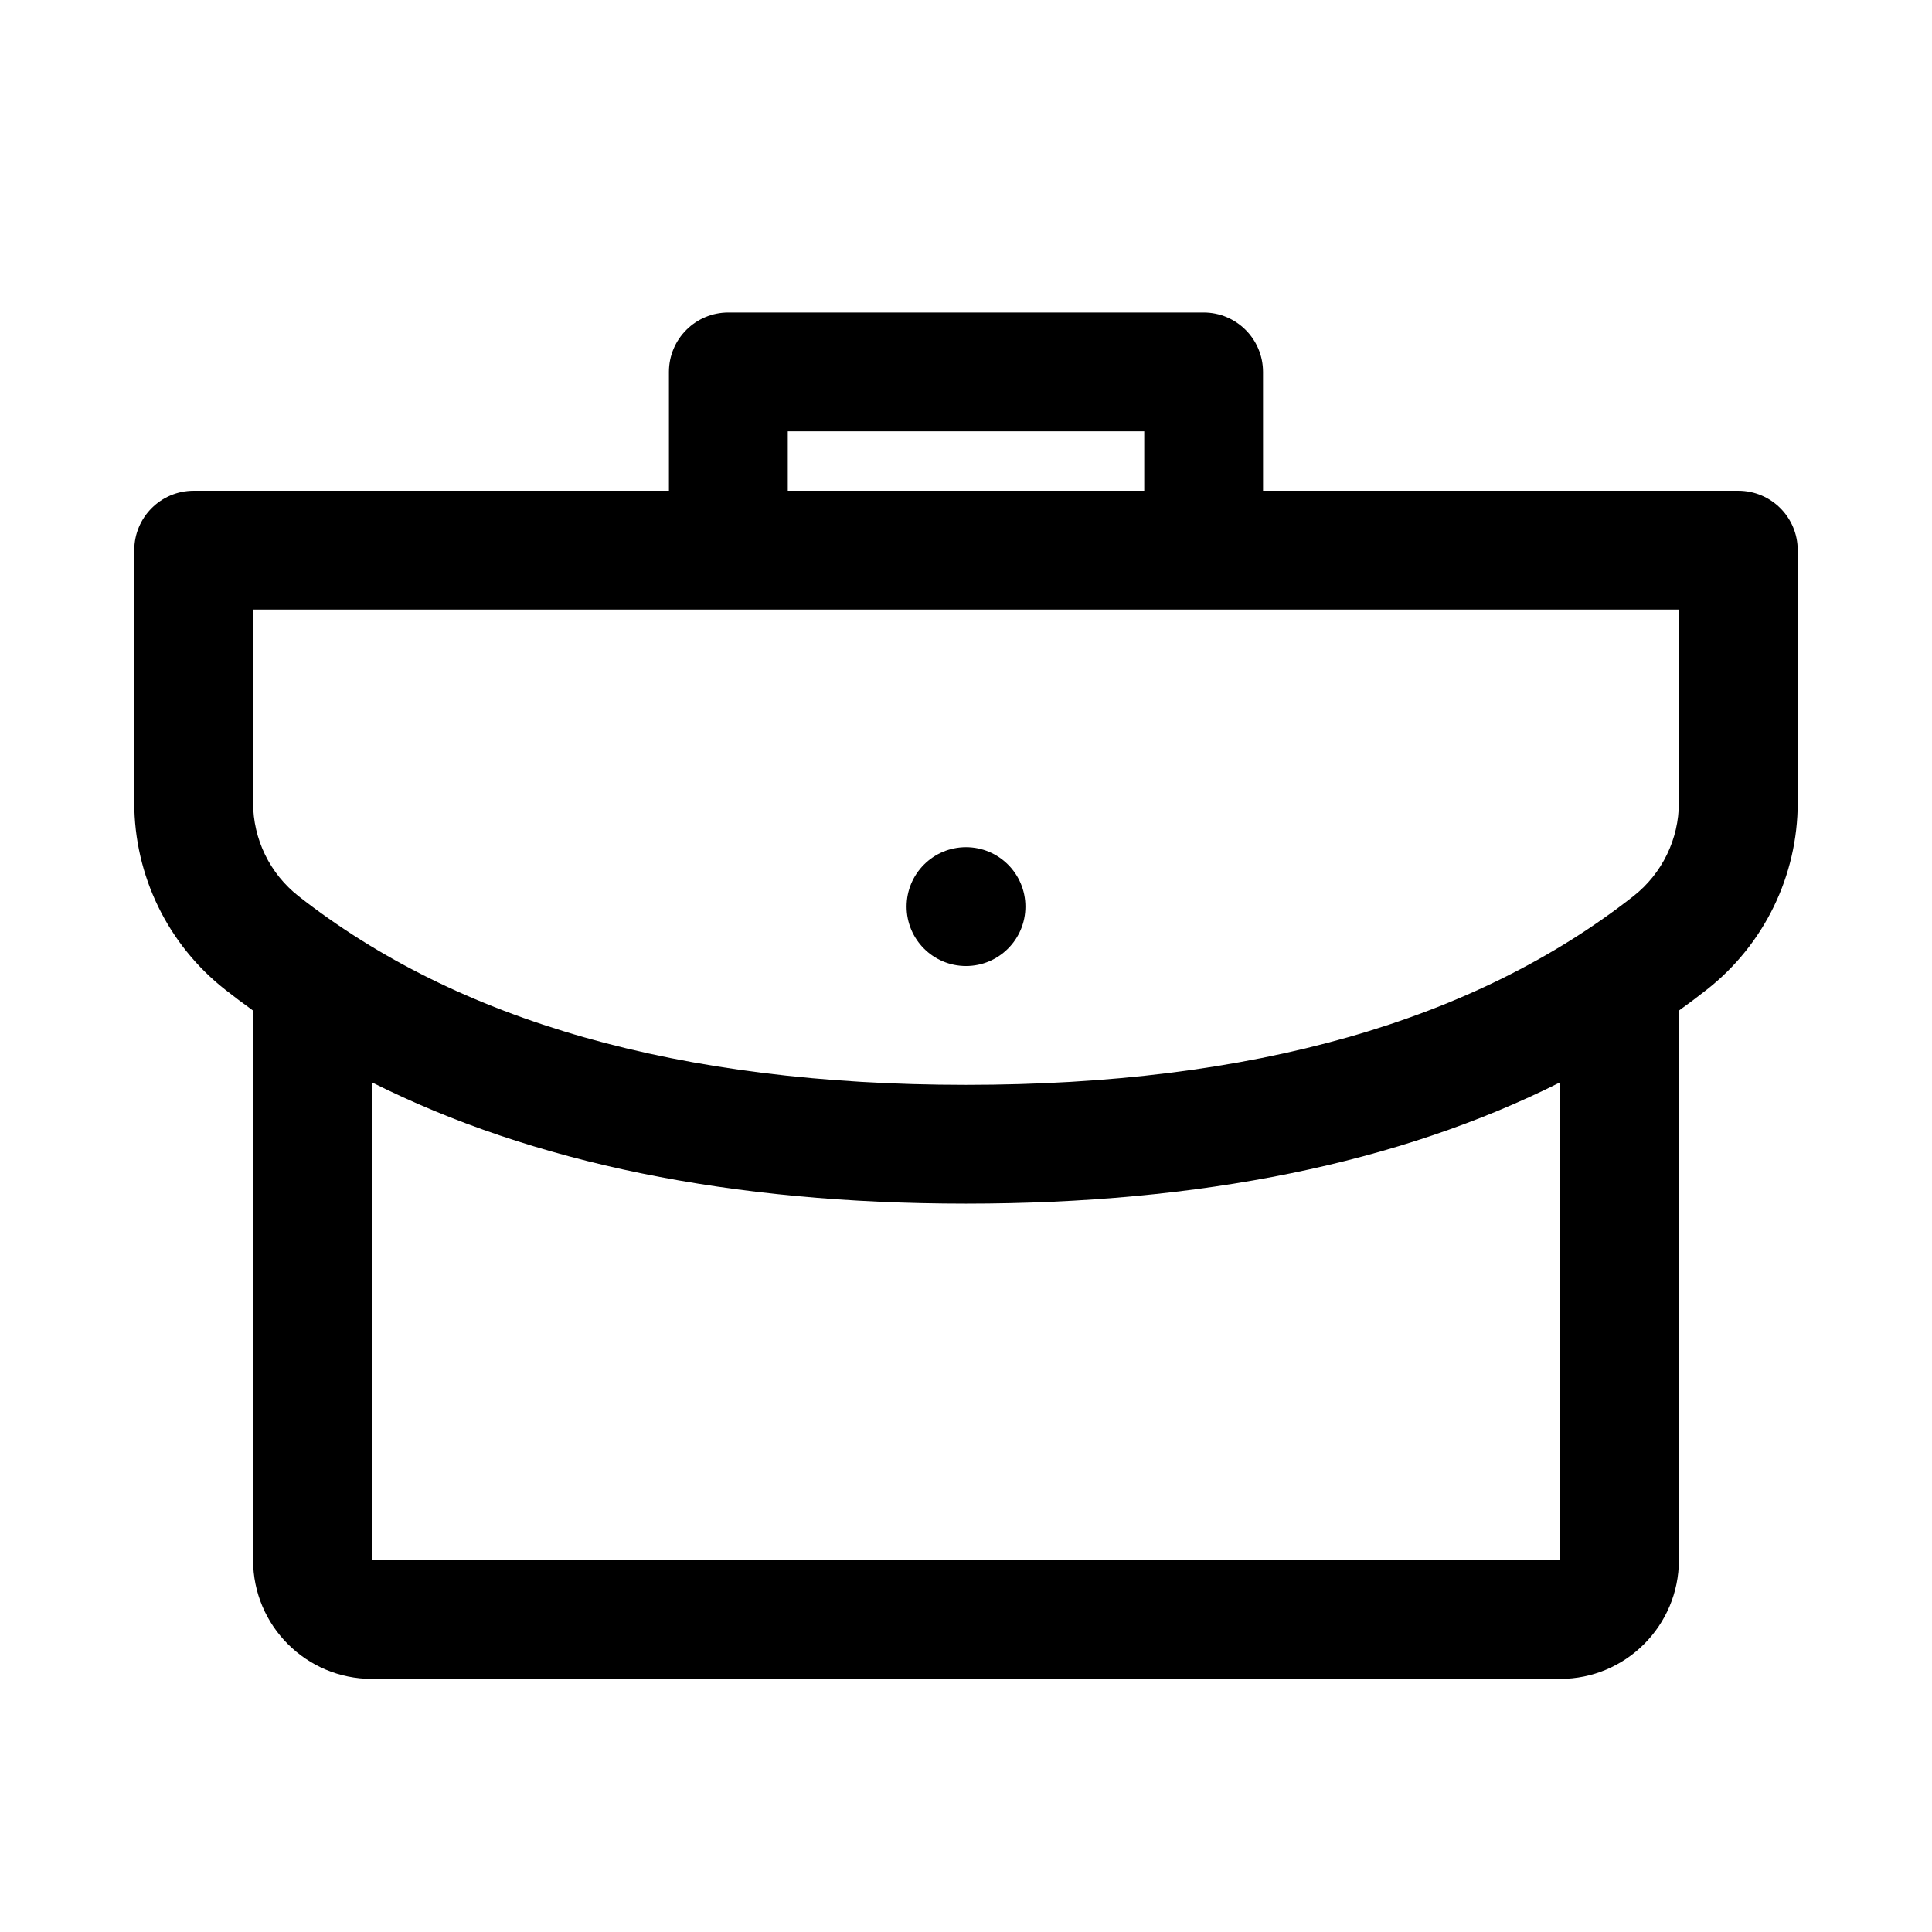
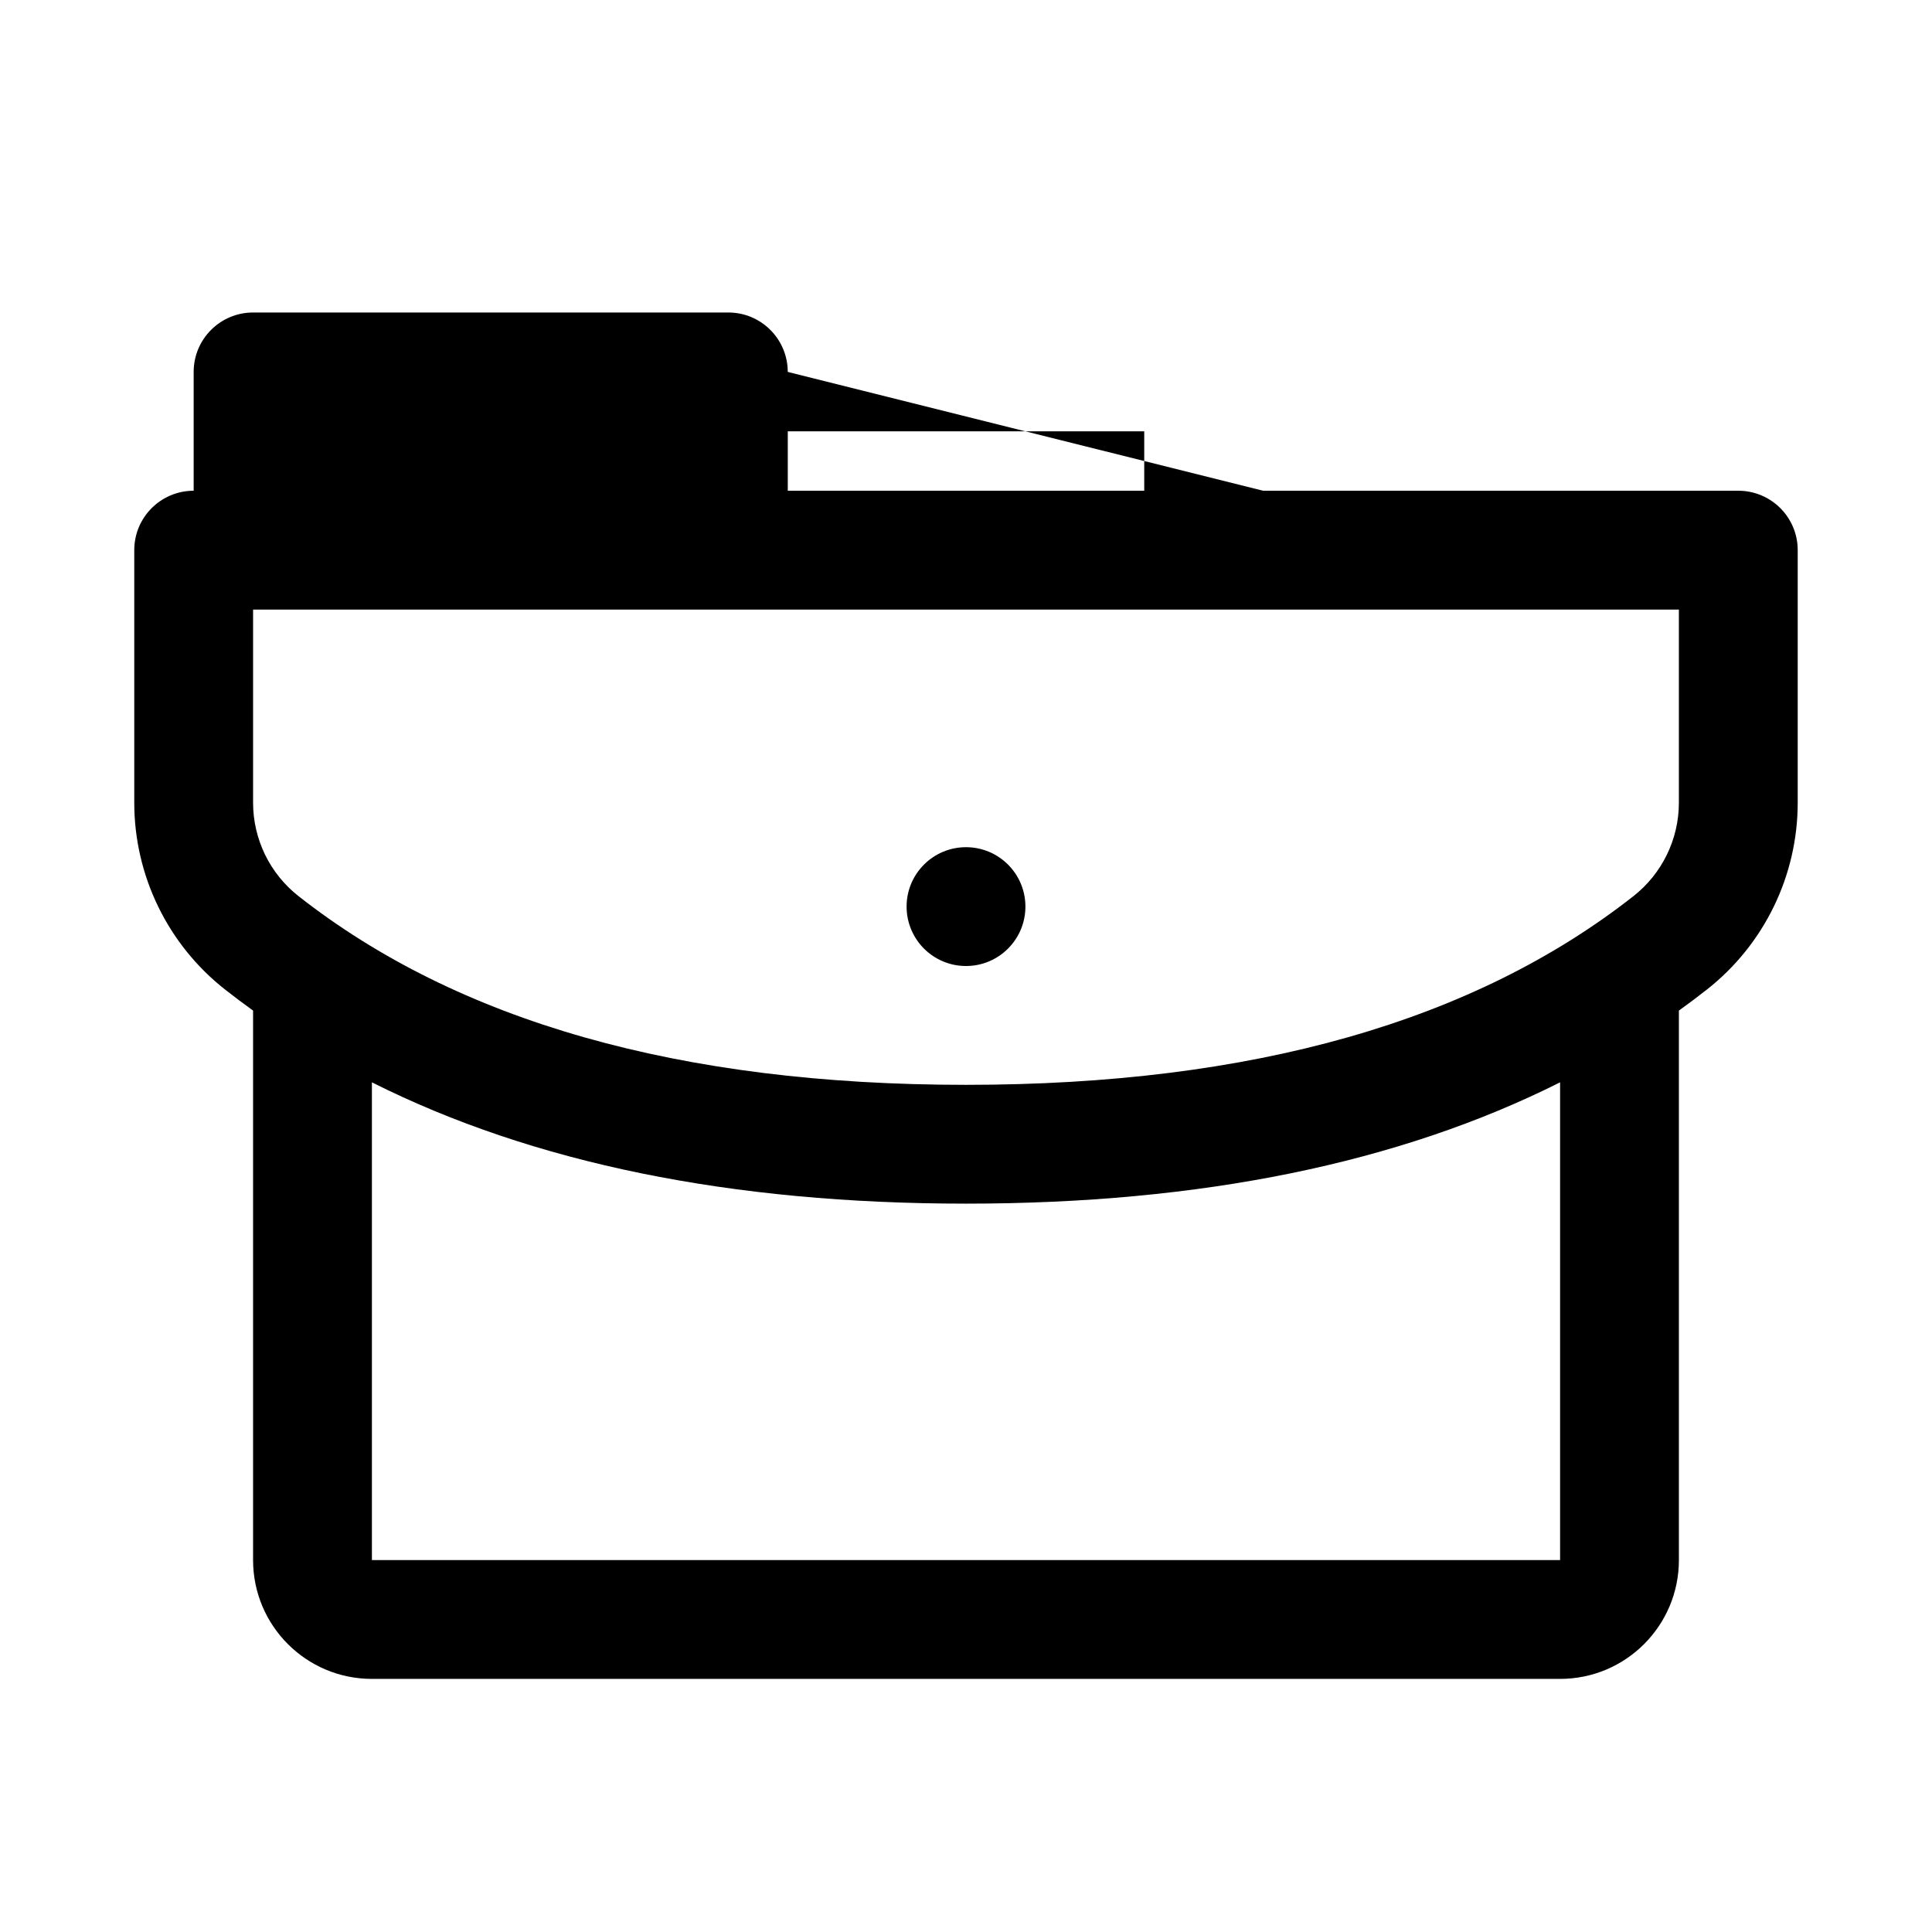
<svg xmlns="http://www.w3.org/2000/svg" fill="#000000" width="800px" height="800px" version="1.1" viewBox="144 144 512 512">
-   <path d="m478.72 274.05h125.95c8.695 0 15.742 7.047 15.742 15.742v66.926c0 19.336-8.879 37.598-24.09 49.539-2.422 1.902-4.887 3.754-7.398 5.559v145.62c0 17.391-14.098 31.488-31.488 31.488h-314.88c-17.391 0-31.488-14.098-31.488-31.488v-145.62c-2.508-1.805-4.977-3.656-7.398-5.559-15.207-11.938-24.09-30.203-24.09-49.539v-66.926c0-8.695 7.047-15.742 15.742-15.742h125.95v-31.488c0-8.695 7.051-15.746 15.746-15.746h125.95c8.691 0 15.742 7.051 15.742 15.746zm78.719 156.78c-42.691 21.43-95.172 32.148-157.44 32.148-62.27 0-114.75-10.719-157.44-32.148v126.61h314.88zm-346.37-125.29v51.18c0 9.668 4.441 18.801 12.047 24.77 42.117 33.062 100.75 50.004 176.88 50.004 76.129 0 134.76-16.941 176.88-50.004 7.602-5.969 12.043-15.102 12.043-24.77v-51.18zm141.7-31.488h94.465v-15.746h-94.465zm47.234 125.95c-8.695 0-15.746-7.051-15.746-15.746 0-8.695 7.051-15.742 15.746-15.742s15.742 7.047 15.742 15.742c0 8.695-7.047 15.746-15.742 15.746z" />
+   <path d="m478.72 274.05h125.95c8.695 0 15.742 7.047 15.742 15.742v66.926c0 19.336-8.879 37.598-24.09 49.539-2.422 1.902-4.887 3.754-7.398 5.559v145.62c0 17.391-14.098 31.488-31.488 31.488h-314.88c-17.391 0-31.488-14.098-31.488-31.488v-145.62c-2.508-1.805-4.977-3.656-7.398-5.559-15.207-11.938-24.09-30.203-24.09-49.539v-66.926c0-8.695 7.047-15.742 15.742-15.742v-31.488c0-8.695 7.051-15.746 15.746-15.746h125.95c8.691 0 15.742 7.051 15.742 15.746zm78.719 156.78c-42.691 21.43-95.172 32.148-157.44 32.148-62.27 0-114.75-10.719-157.44-32.148v126.61h314.88zm-346.37-125.29v51.18c0 9.668 4.441 18.801 12.047 24.77 42.117 33.062 100.75 50.004 176.88 50.004 76.129 0 134.76-16.941 176.88-50.004 7.602-5.969 12.043-15.102 12.043-24.77v-51.18zm141.7-31.488h94.465v-15.746h-94.465zm47.234 125.95c-8.695 0-15.746-7.051-15.746-15.746 0-8.695 7.051-15.742 15.746-15.742s15.742 7.047 15.742 15.742c0 8.695-7.047 15.746-15.742 15.746z" />
</svg>